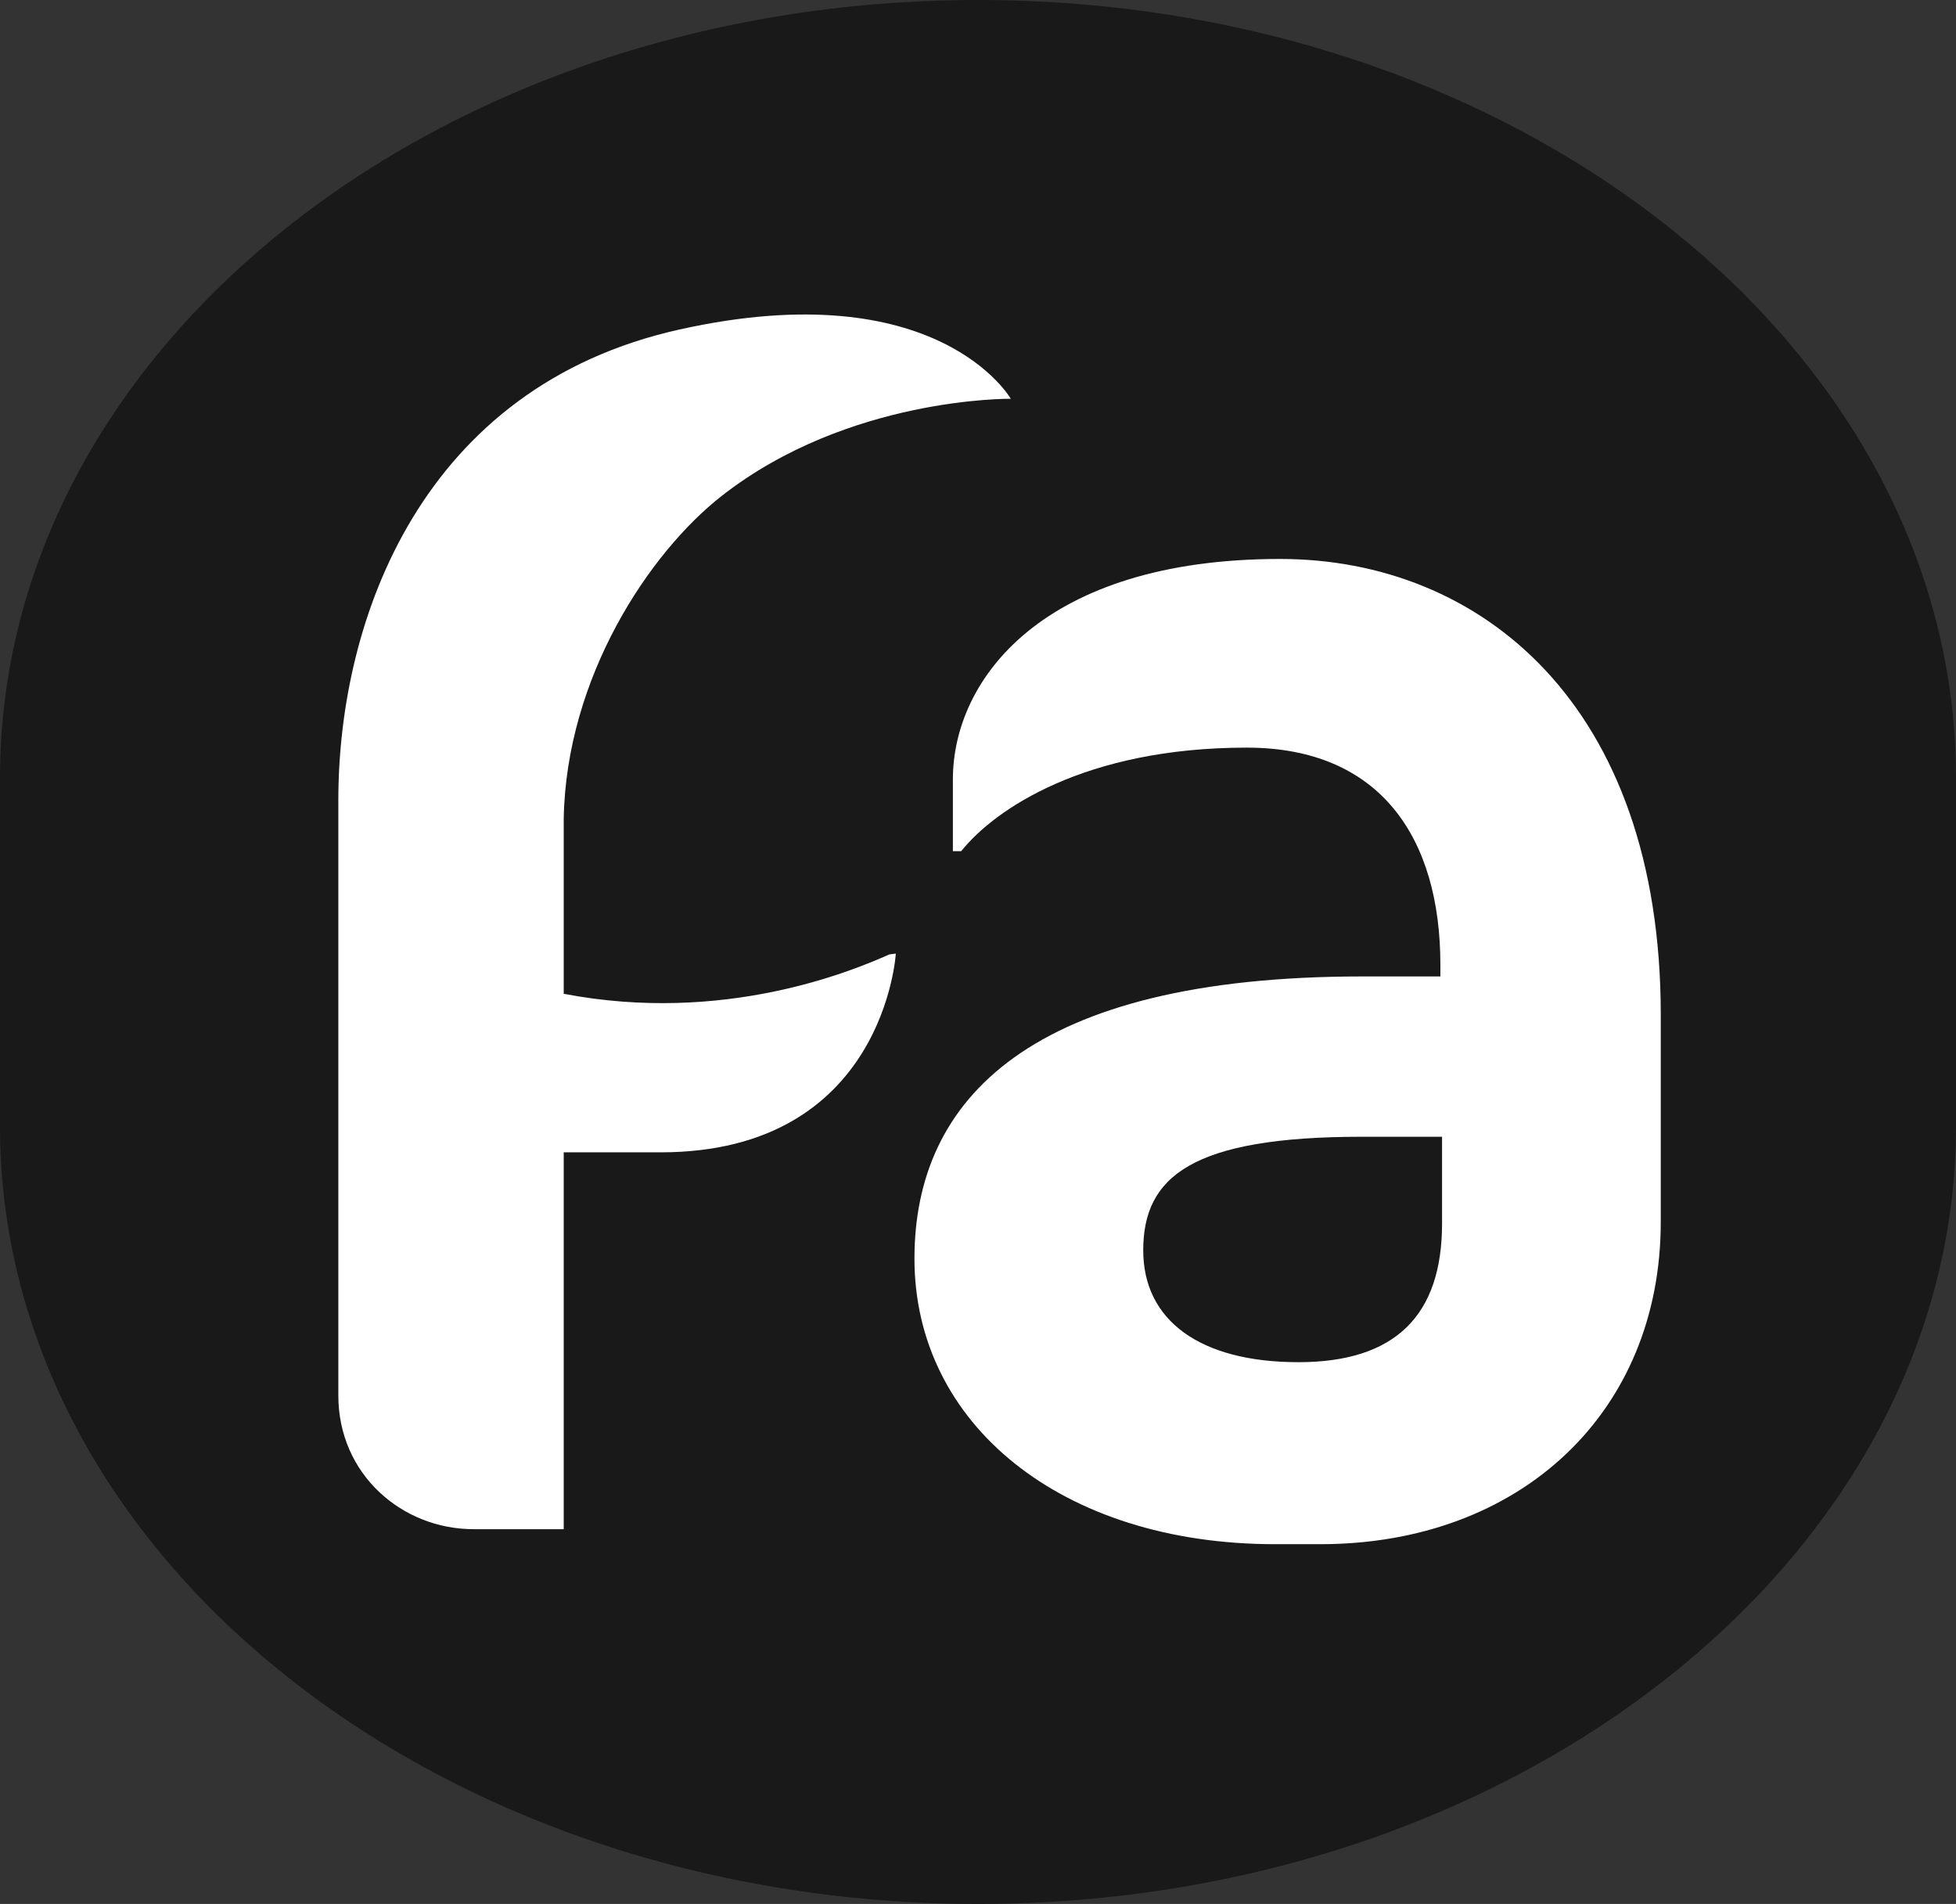
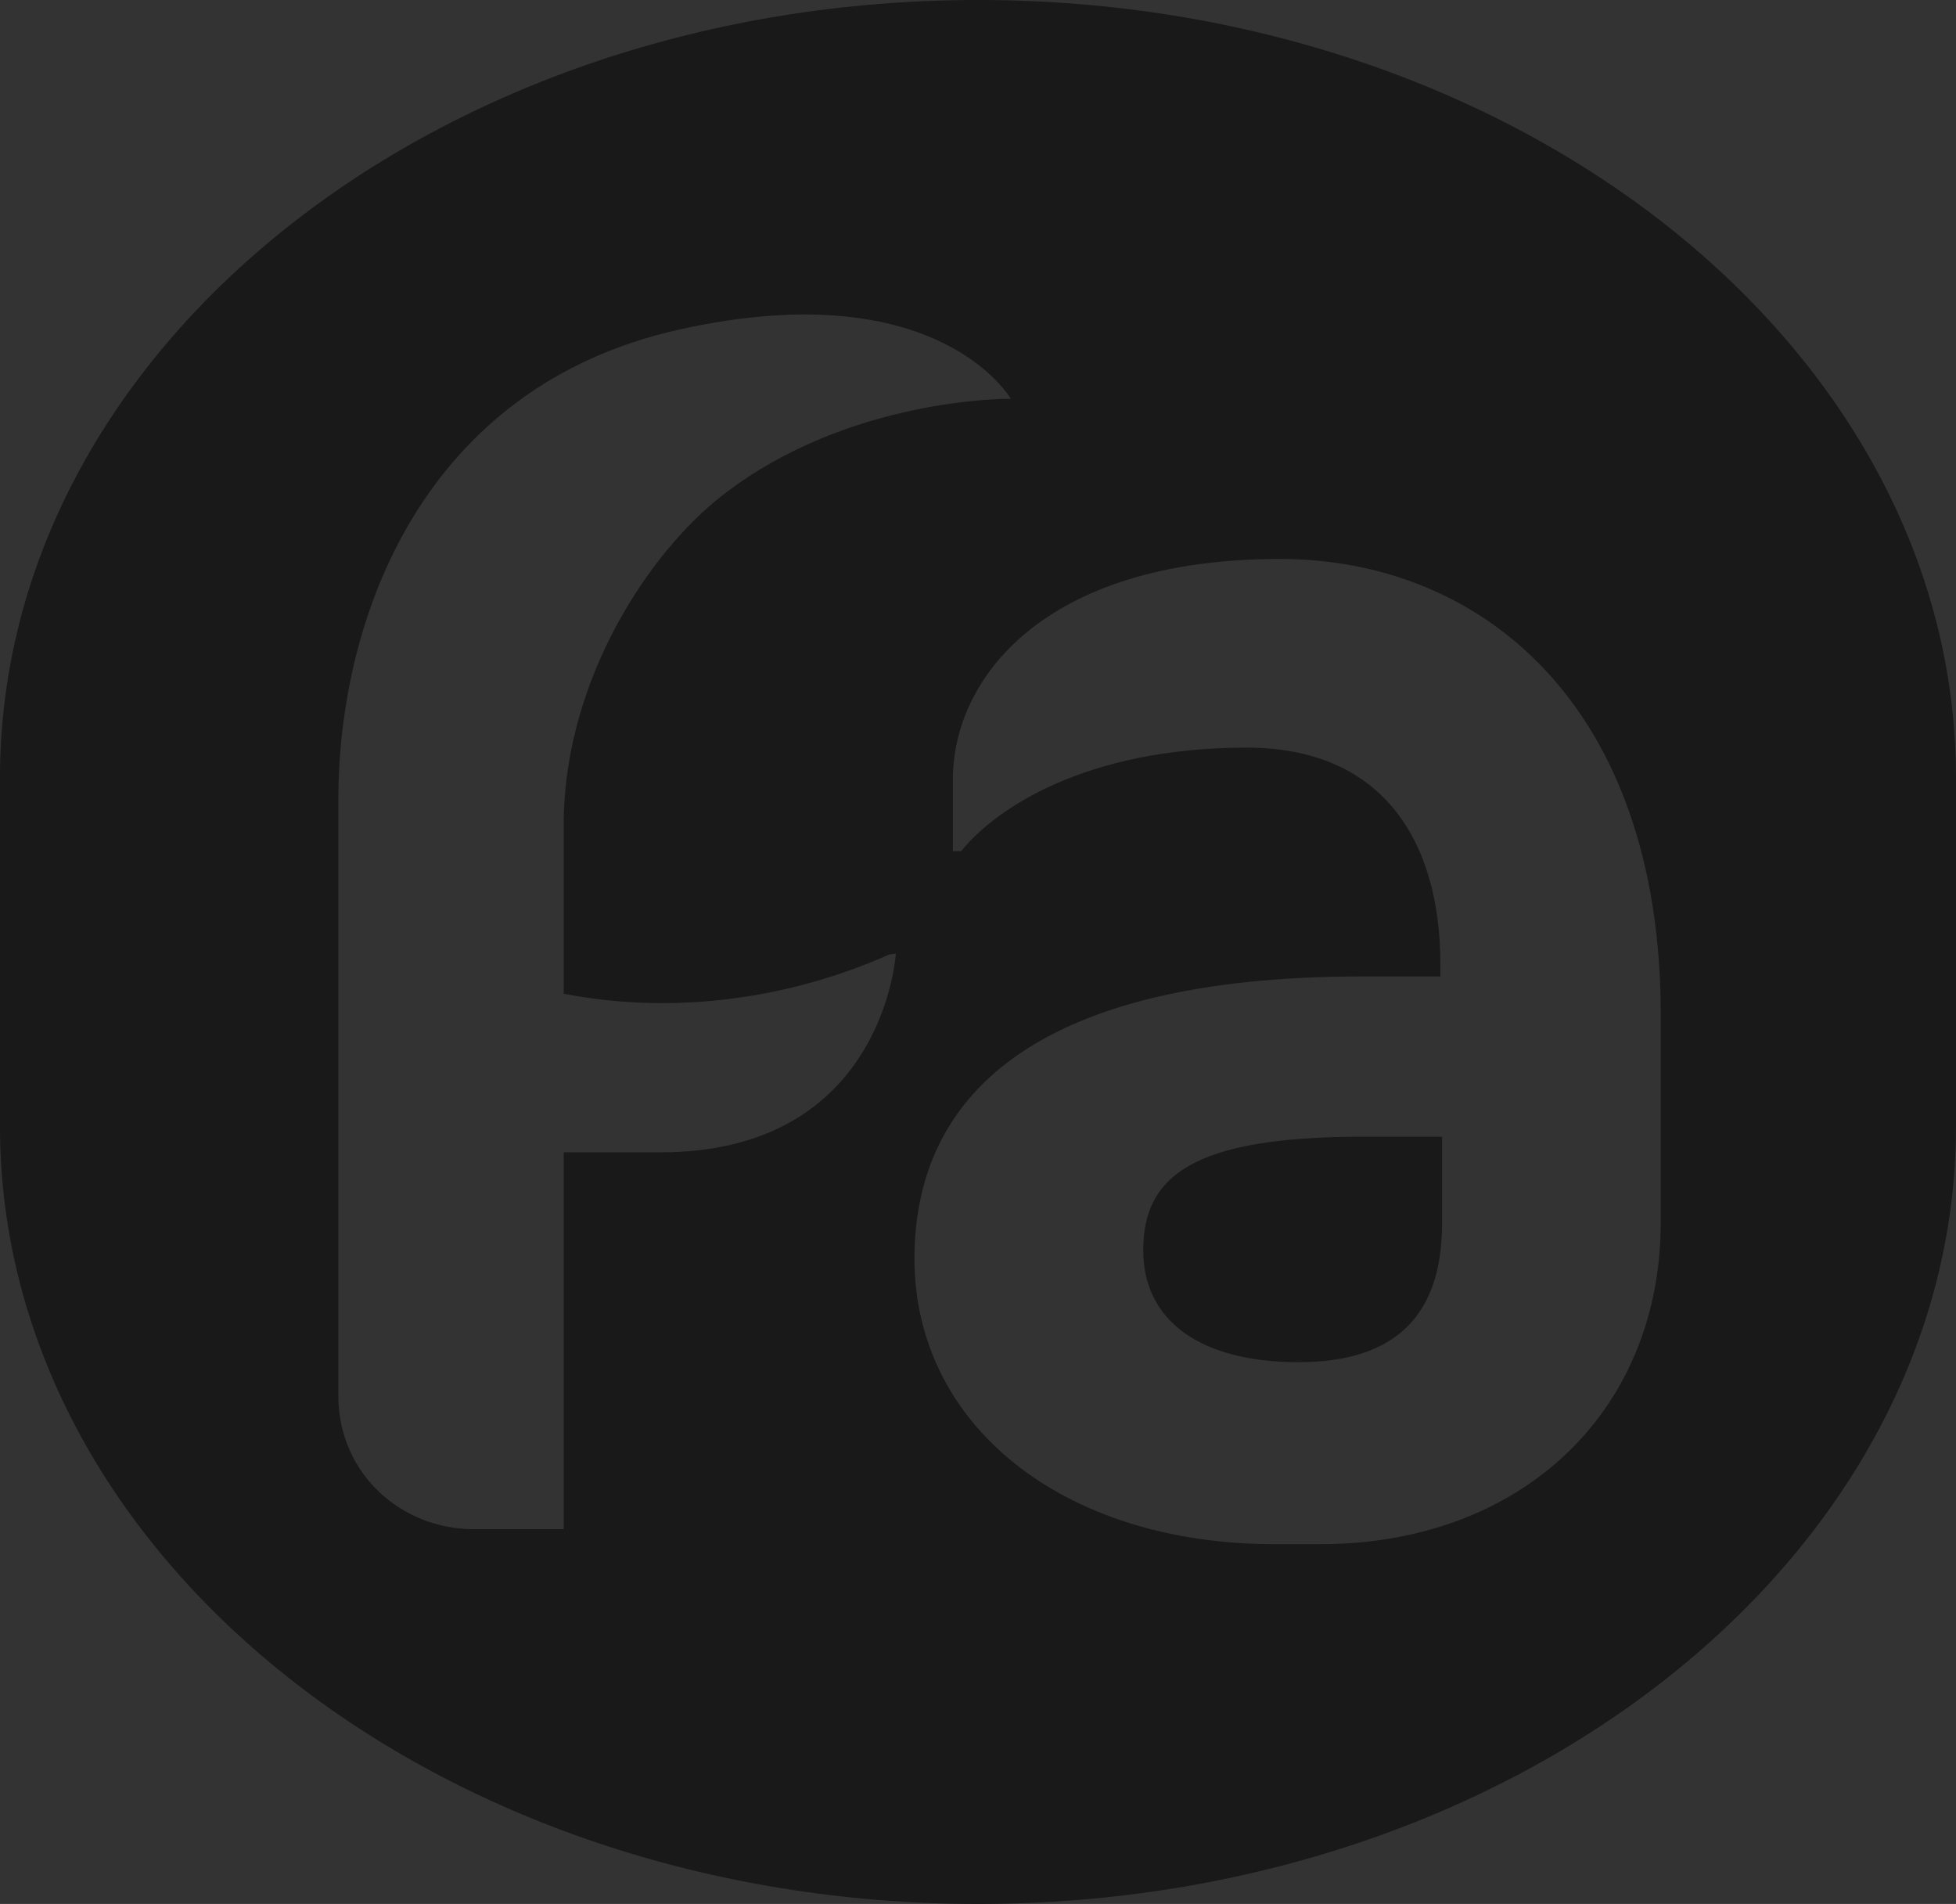
<svg xmlns="http://www.w3.org/2000/svg" xmlns:ns1="http://sodipodi.sourceforge.net/DTD/sodipodi-0.dtd" xmlns:ns2="http://www.inkscape.org/namespaces/inkscape" version="1.1" id="Vrstva_1" x="0px" y="0px" viewBox="0 0 219.577 213.687" enable-background="new 0 0 850 550" xml:space="preserve" ns1:docname="fakturoid_logo.svg" width="219.577" height="213.687" ns2:version="0.92.4 (5da689c313, 2019-01-14)">
  <rect x="0" y="0" width="219.577" height="213.687" fill="#333333" stroke="none" />
  <defs id="defs17" />
  <ns1:namedview pagecolor="#ffffff" bordercolor="#666666" borderopacity="1" objecttolerance="10" gridtolerance="10" guidetolerance="10" ns2:pageopacity="0" ns2:pageshadow="2" ns2:window-width="1918" ns2:window-height="1008" id="namedview15" showgrid="false" ns2:zoom="0.70588235" ns2:cx="324.78862" ns2:cy="-72.667033" ns2:window-x="953" ns2:window-y="1080" ns2:window-maximized="0" ns2:current-layer="g12" fit-margin-top="0" fit-margin-left="0" fit-margin-right="0" fit-margin-bottom="0" />
  <g transform="translate(-197.212,-49.323)" id="g12">
    <g transform="translate(188)" id="g6">
		
		
	</g>
    <g transform="translate(197.048,48.794)" id="g1409">
-       <rect ry="66.36" rx="88.511" y="24.478" x="18.478" height="172.71" width="184.044" id="rect1404" style="opacity:1;fill:#ffffff;fill-opacity:1;stroke:#e83e8f;stroke-width:1.143;stroke-linecap:butt;stroke-linejoin:round;stroke-miterlimit:4;stroke-dasharray:none;stroke-opacity:1;paint-order:normal" />
      <path style="clip-rule:evenodd;fill:#1a1919;fill-rule:evenodd" ns2:connector-curvature="0" id="path2" d="m 128.501,140.855 c 0,7.871 6.371,12.557 17.425,12.557 10.872,0 16.12,-5.248 16.12,-15.558 v -9.743 h -8.994 c -19.121,0 -24.551,4.494 -24.551,12.744" />
-       <path style="clip-rule:evenodd;fill:#1a1919;fill-rule:evenodd" ns2:connector-curvature="0" id="path4" d="M 109.958,0.529 C 49.324,0.529 0.163,39.612 0.163,87.825 v 39.089 c 0,48.213 49.161,87.302 109.795,87.302 60.633,0 109.782,-39.089 109.782,-87.302 V 87.825 C 219.74,39.612 170.591,0.529 109.958,0.529 Z m -35.64,129.33 H 63.446 v 42.295 H 53.33 c -8.063,0 -15.185,-6.184 -15.185,-14.997 V 90.351 c 0,-20.621 9.562,-46.443 38.284,-52.838 29.074,-6.474 37.205,7.773 37.205,7.773 0,0 -18.191,-0.249 -32.444,10.895 -8.115,6.343 -17.459,20.33 -17.744,36.235 v 19.649 c 17.948,3.444 32.315,-2.531 36.553,-4.419 l 0.727,-0.092 c 0,0 -1.287,22.305 -26.408,22.305 z m 112.28,7.808 c 0,21.368 -15.74,36.172 -38.232,36.172 h -5.062 c -23.99,0 -40.485,-13.492 -40.485,-32.047 0,-17.992 13.12,-31.673 50.233,-31.673 h 8.806 v -1.316 c 0,-14.243 -6.746,-24.365 -21.743,-24.365 -18.179,0 -28.296,6.934 -32.048,11.621 h -0.935 v -8.058 c 0,-11.246 10.123,-24.738 36.734,-24.738 22.492,0 42.732,16.306 42.732,51.163 z" />
+       <path style="clip-rule:evenodd;fill:#1a1919;fill-rule:evenodd" ns2:connector-curvature="0" id="path4" d="M 109.958,0.529 C 49.324,0.529 0.163,39.612 0.163,87.825 v 39.089 c 0,48.213 49.161,87.302 109.795,87.302 60.633,0 109.782,-39.089 109.782,-87.302 V 87.825 C 219.74,39.612 170.591,0.529 109.958,0.529 m -35.64,129.33 H 63.446 v 42.295 H 53.33 c -8.063,0 -15.185,-6.184 -15.185,-14.997 V 90.351 c 0,-20.621 9.562,-46.443 38.284,-52.838 29.074,-6.474 37.205,7.773 37.205,7.773 0,0 -18.191,-0.249 -32.444,10.895 -8.115,6.343 -17.459,20.33 -17.744,36.235 v 19.649 c 17.948,3.444 32.315,-2.531 36.553,-4.419 l 0.727,-0.092 c 0,0 -1.287,22.305 -26.408,22.305 z m 112.28,7.808 c 0,21.368 -15.74,36.172 -38.232,36.172 h -5.062 c -23.99,0 -40.485,-13.492 -40.485,-32.047 0,-17.992 13.12,-31.673 50.233,-31.673 h 8.806 v -1.316 c 0,-14.243 -6.746,-24.365 -21.743,-24.365 -18.179,0 -28.296,6.934 -32.048,11.621 h -0.935 v -8.058 c 0,-11.246 10.123,-24.738 36.734,-24.738 22.492,0 42.732,16.306 42.732,51.163 z" />
    </g>
  </g>
</svg>